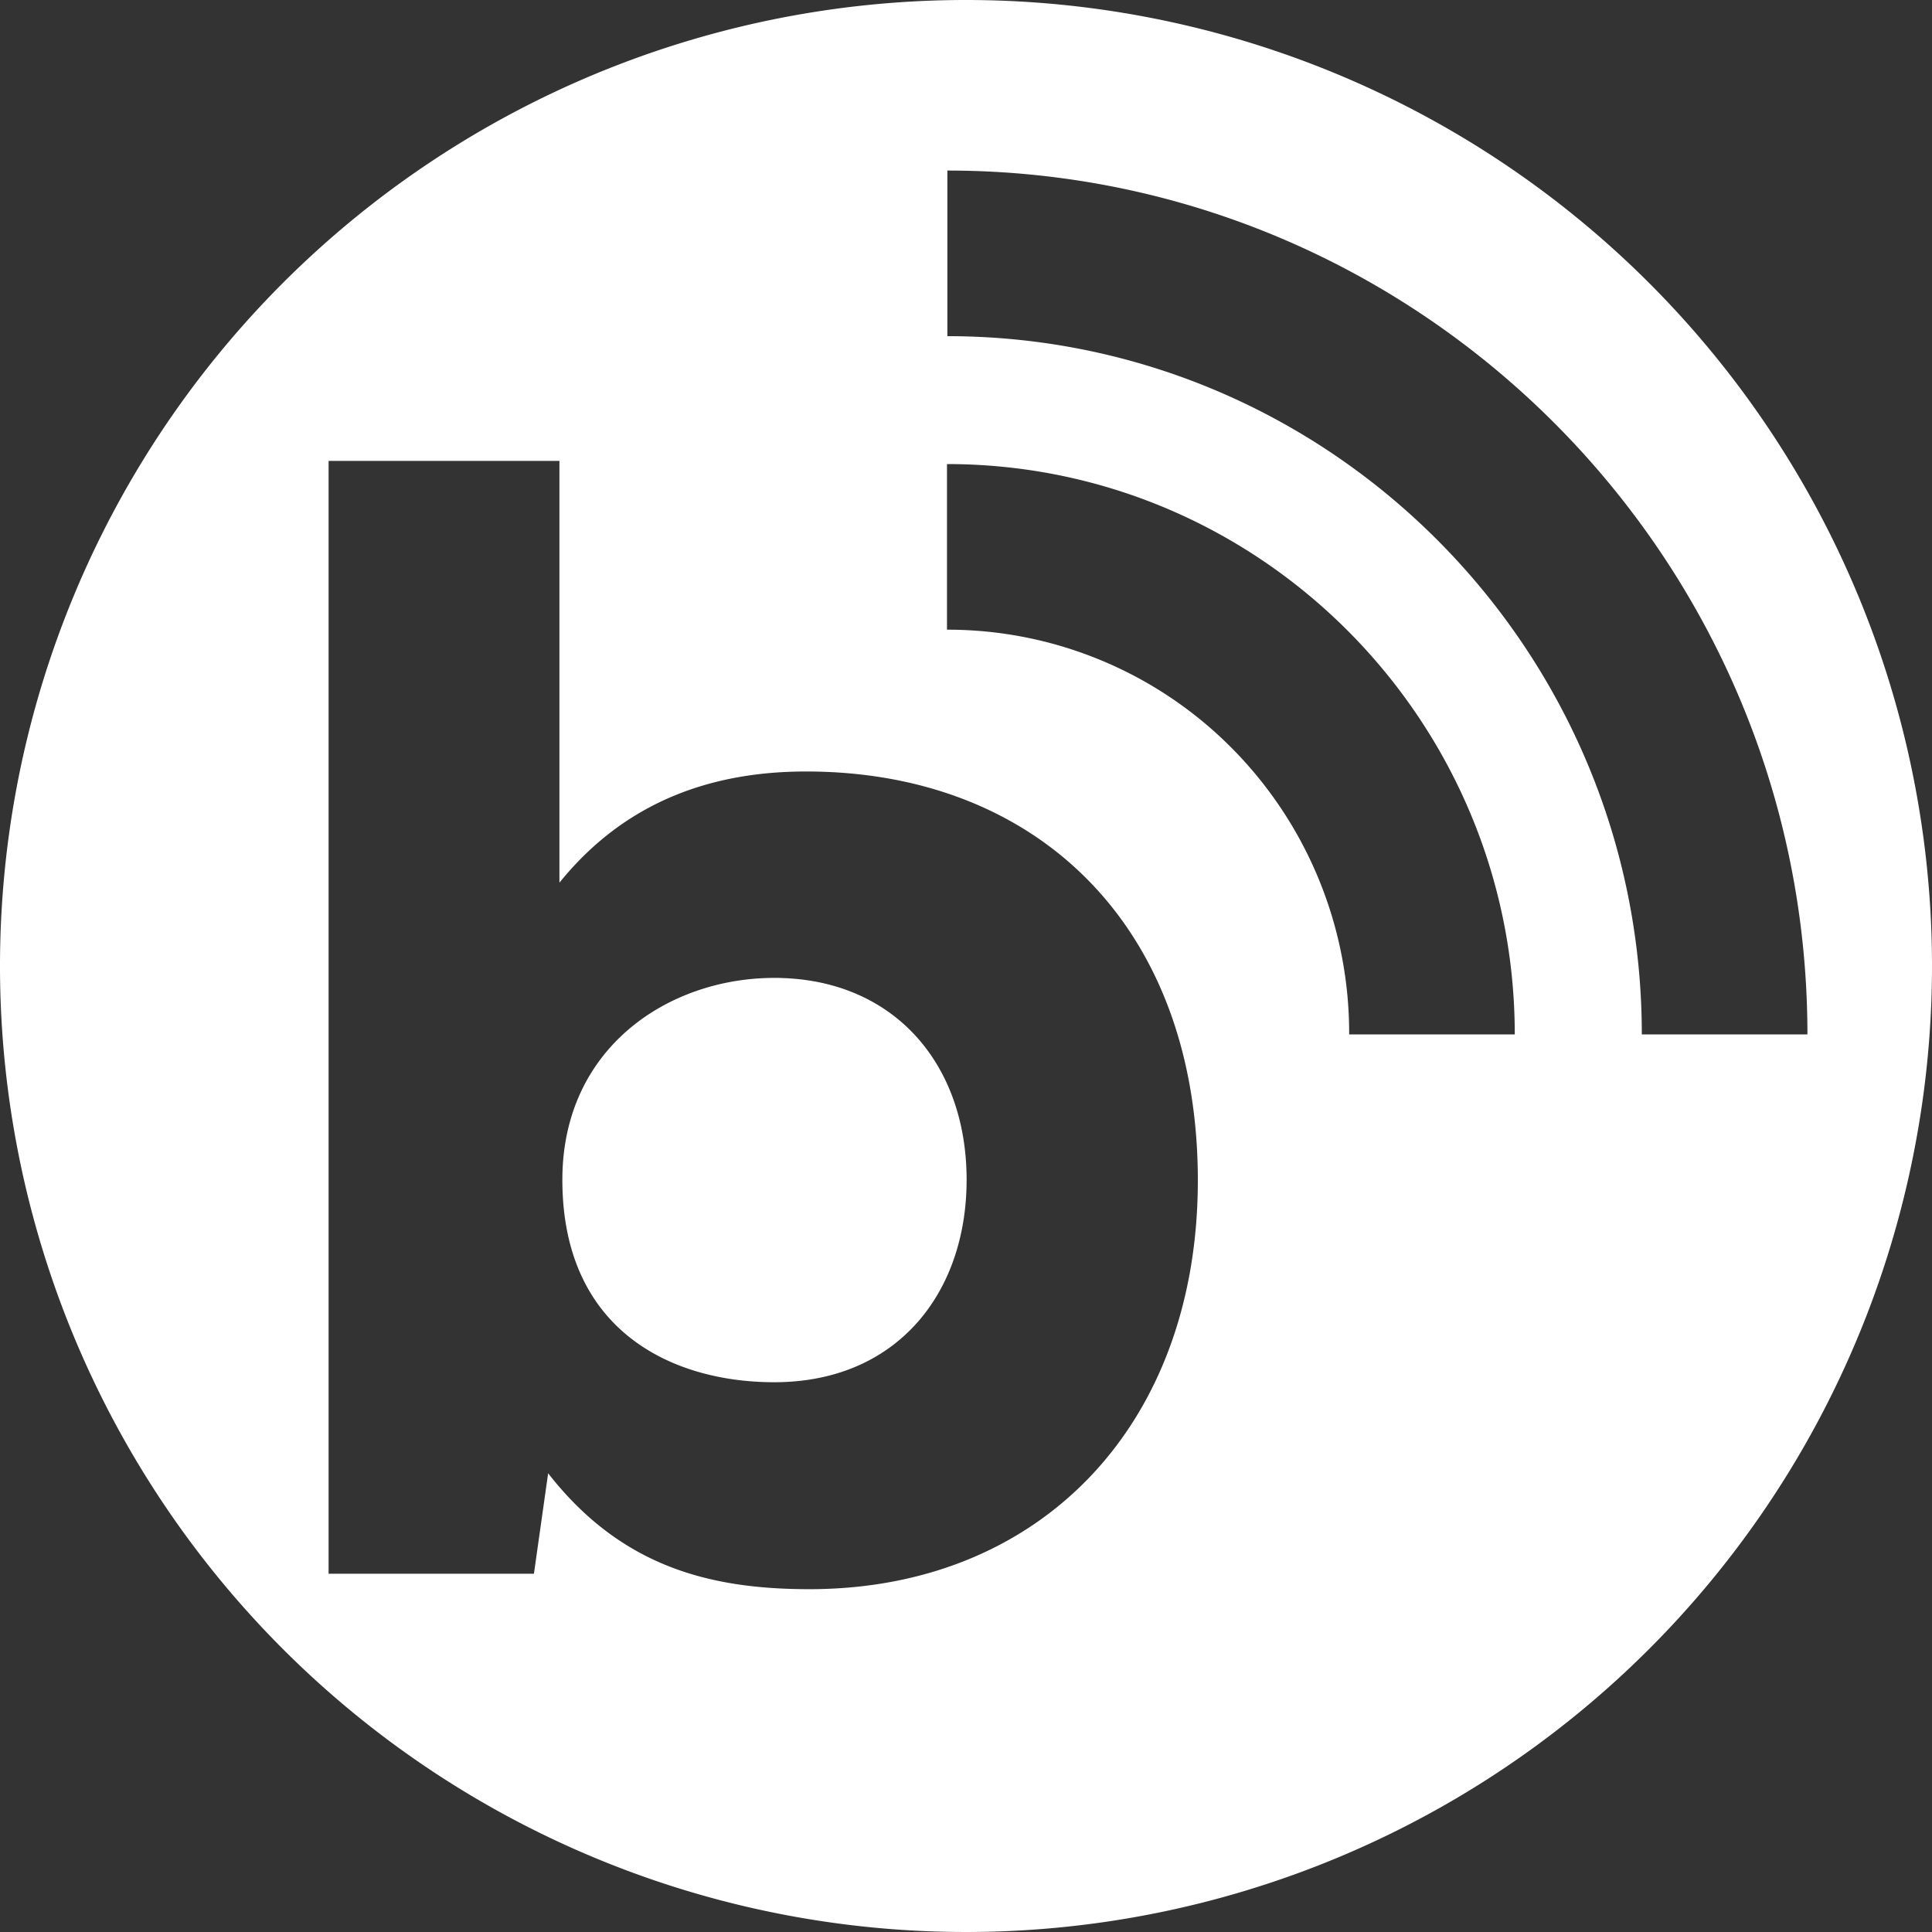
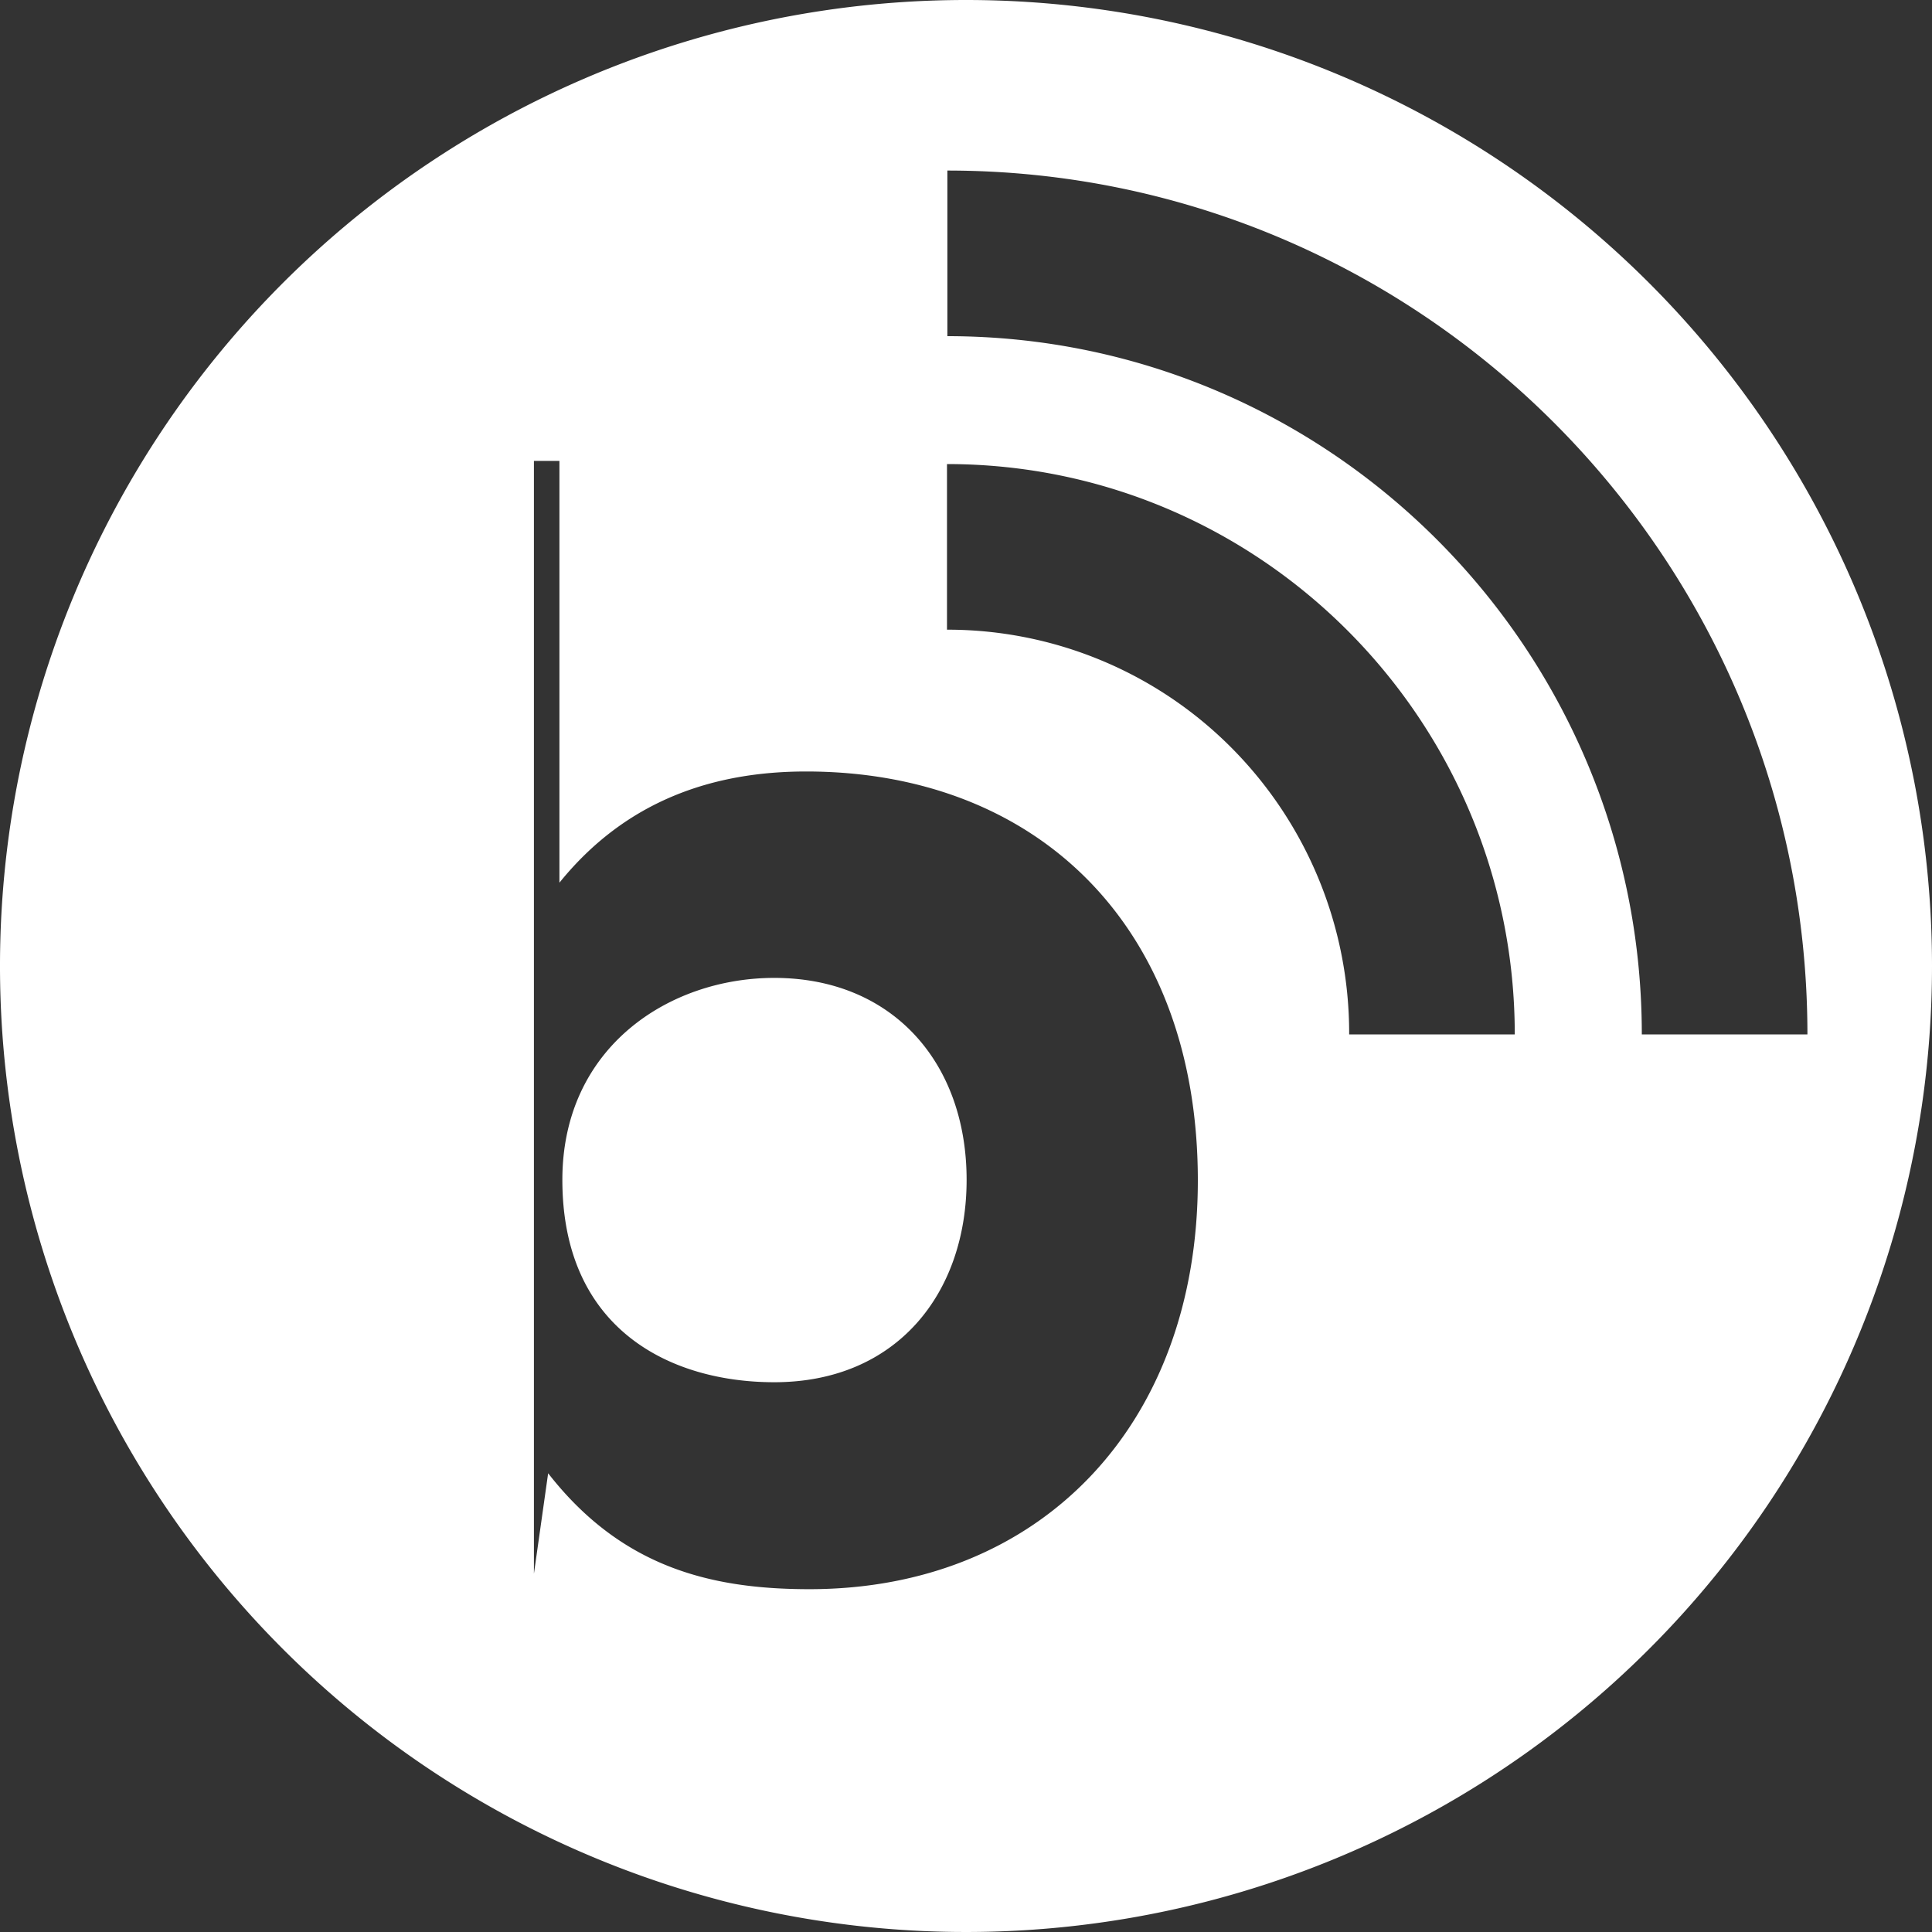
<svg xmlns="http://www.w3.org/2000/svg" viewBox="0 0 250 250">
  <rect x="0" y="0" width="250" height="250" fill="#333333" stroke="none" />
  <defs>
    <style>.cls-1{fill:#fff;}</style>
  </defs>
  <g id="Capa_2" data-name="Capa 2">
    <g id="Capa_1-2" data-name="Capa 1">
-       <path class="cls-1" d="M125,0A125,125,0,1,0,250,125,125,125,0,0,0,125,0ZM104.74,205.64c-12.82,0-24.35-2.87-33.81-15l-1.84,13H42.52v-144H72.39v54.58c8.65-10.71,20-14.39,31.92-14.39,29.86,0,50.69,20,50.69,52.91C155,184.43,134.6,205.64,104.74,205.64Zm69.84-71.79a52.35,52.35,0,0,0-15.2-37.06,51.81,51.81,0,0,0-36.84-15.31V60.05c40.52,0,73.47,33.11,73.47,73.8Zm37.87,0c0-49.83-40.3-90.35-89.86-90.35V22.07c61.35,0,111.29,50.15,111.29,111.78Zm-112.26-7.31c-13.63,0-27.42,9-27.42,26.13,0,19.37,14,26.19,27.42,26.19,15.86,0,24.89-11.53,24.89-26.19C125.08,137.47,115.45,126.54,100.19,126.54Z" />
+       <path class="cls-1" d="M125,0A125,125,0,1,0,250,125,125,125,0,0,0,125,0ZM104.74,205.64c-12.82,0-24.35-2.87-33.81-15l-1.84,13v-144H72.39v54.58c8.65-10.71,20-14.39,31.92-14.39,29.86,0,50.69,20,50.69,52.91C155,184.43,134.6,205.64,104.74,205.64Zm69.84-71.79a52.35,52.35,0,0,0-15.2-37.06,51.81,51.81,0,0,0-36.84-15.31V60.05c40.52,0,73.47,33.11,73.47,73.8Zm37.87,0c0-49.83-40.3-90.35-89.86-90.35V22.07c61.35,0,111.29,50.15,111.29,111.78Zm-112.26-7.31c-13.63,0-27.42,9-27.42,26.13,0,19.37,14,26.19,27.42,26.19,15.86,0,24.89-11.53,24.89-26.19C125.08,137.47,115.45,126.54,100.19,126.54Z" />
    </g>
  </g>
</svg>